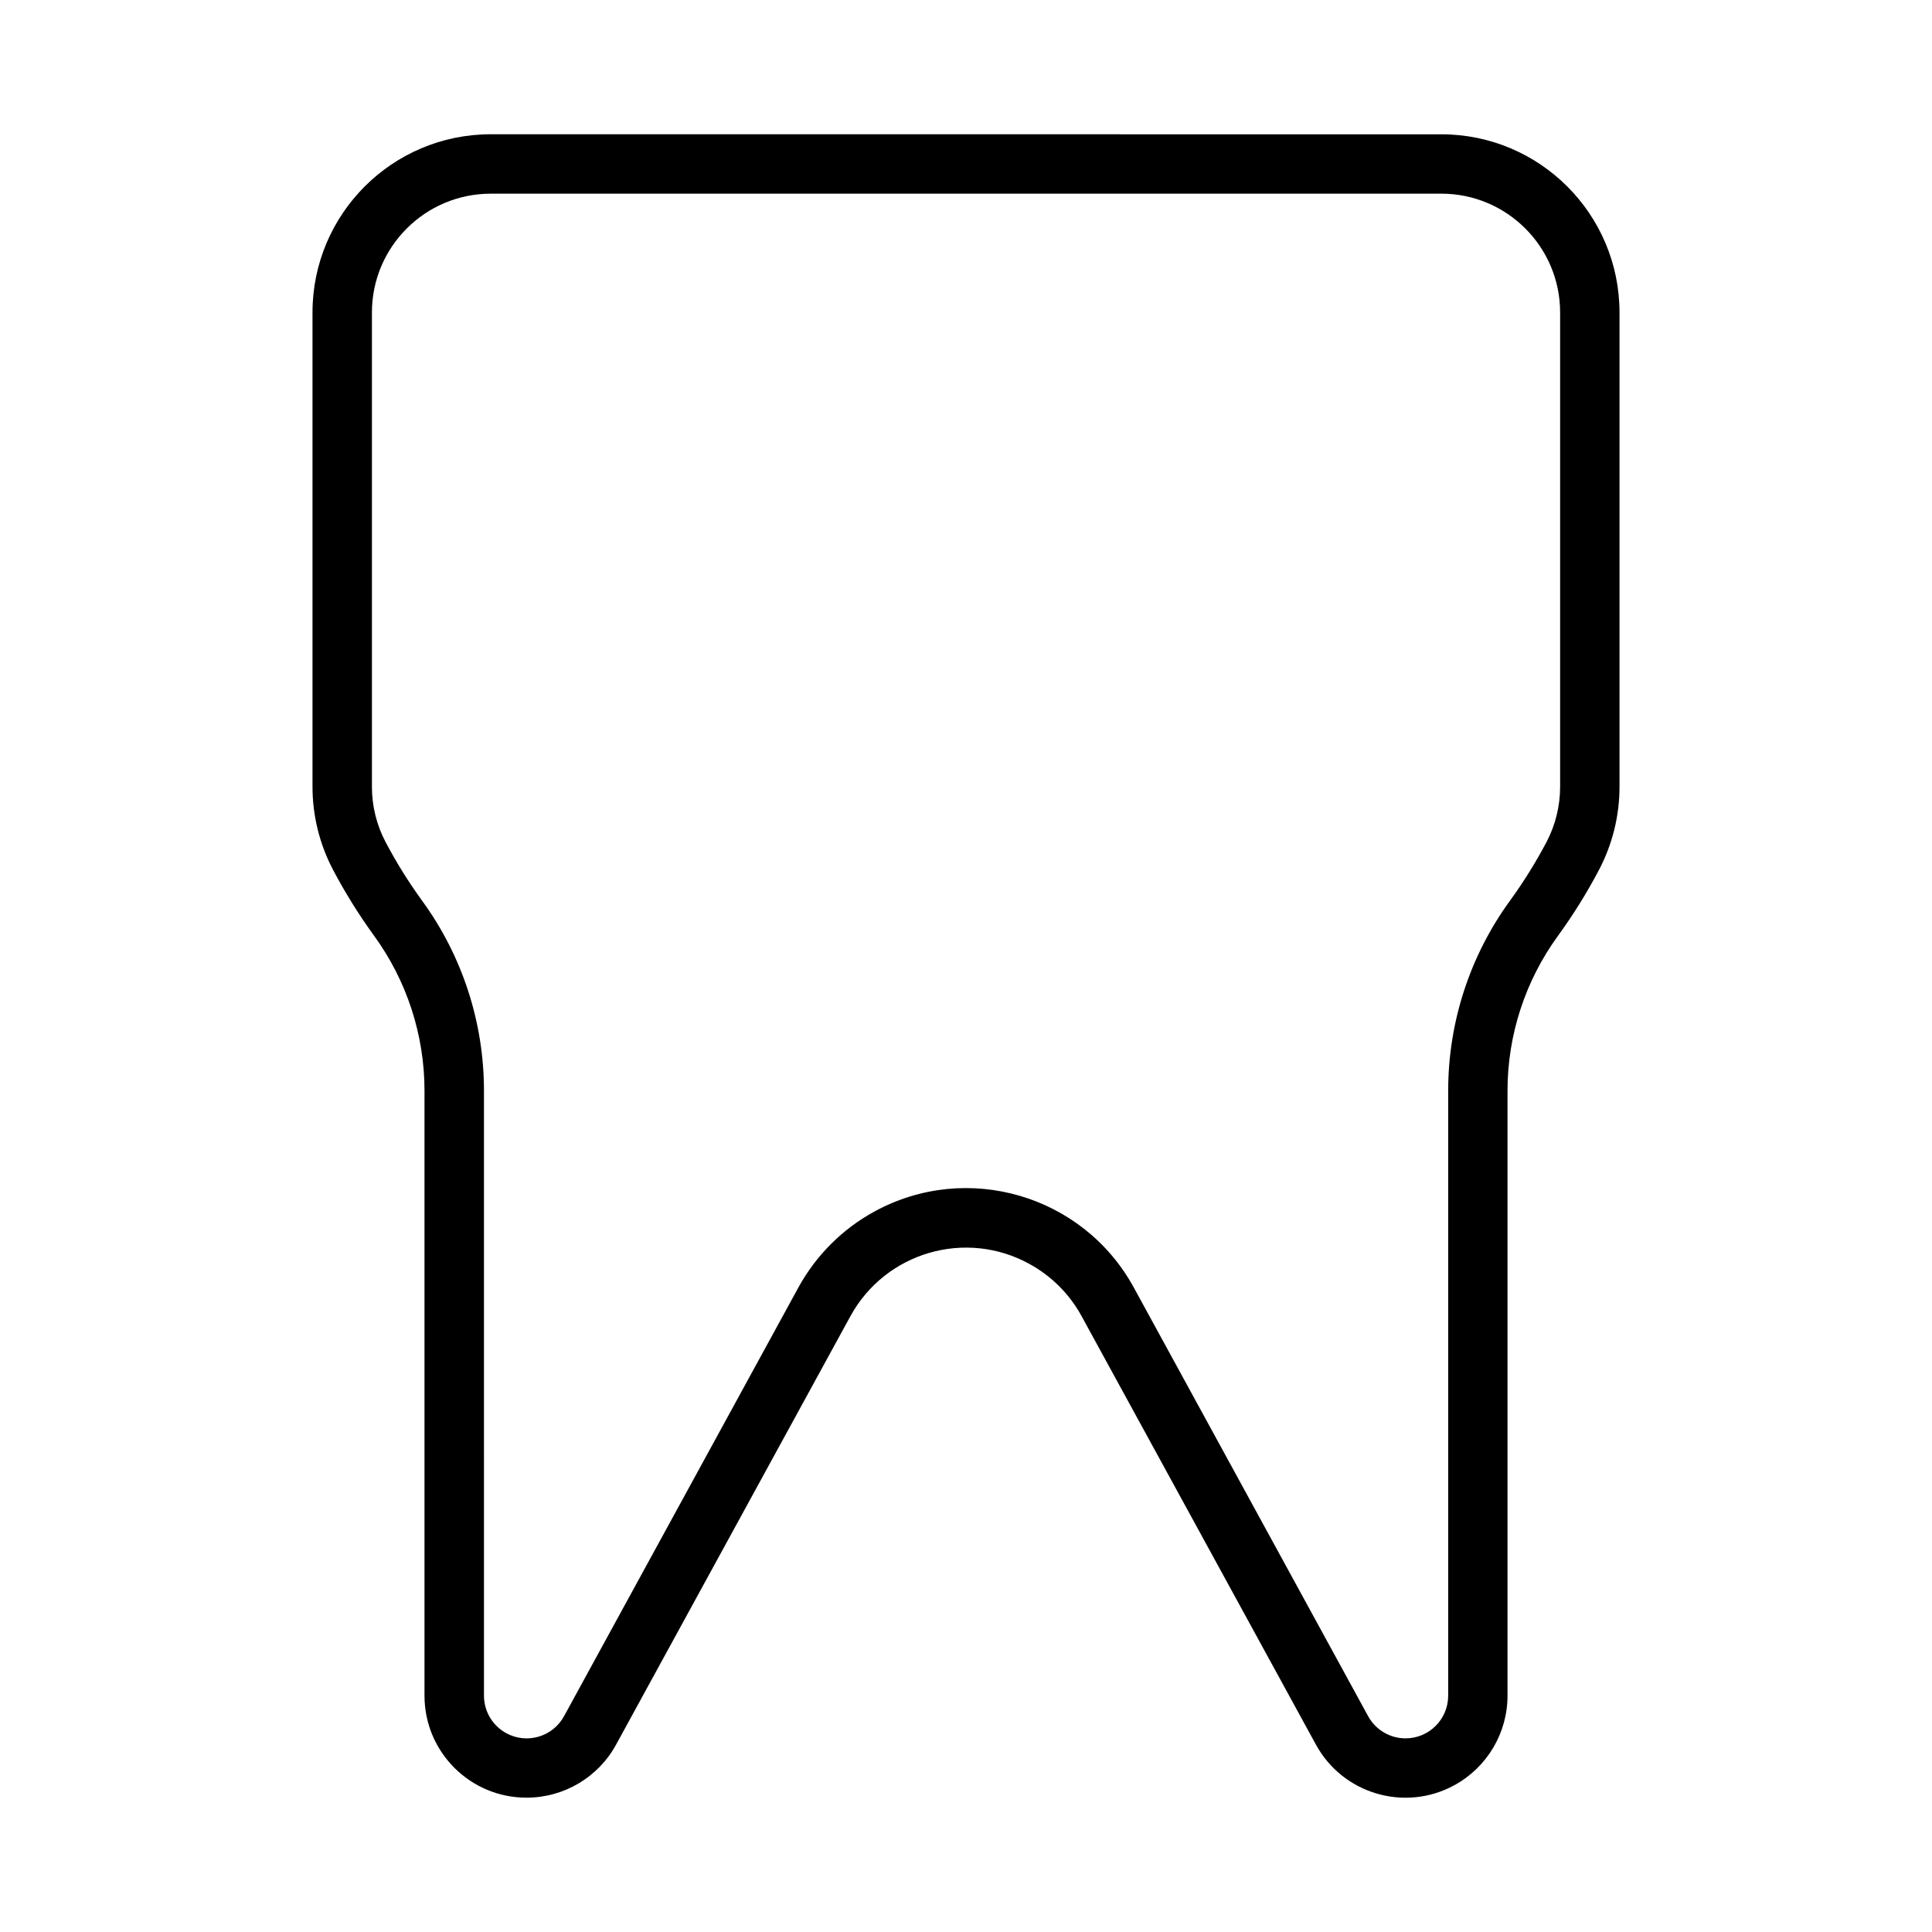
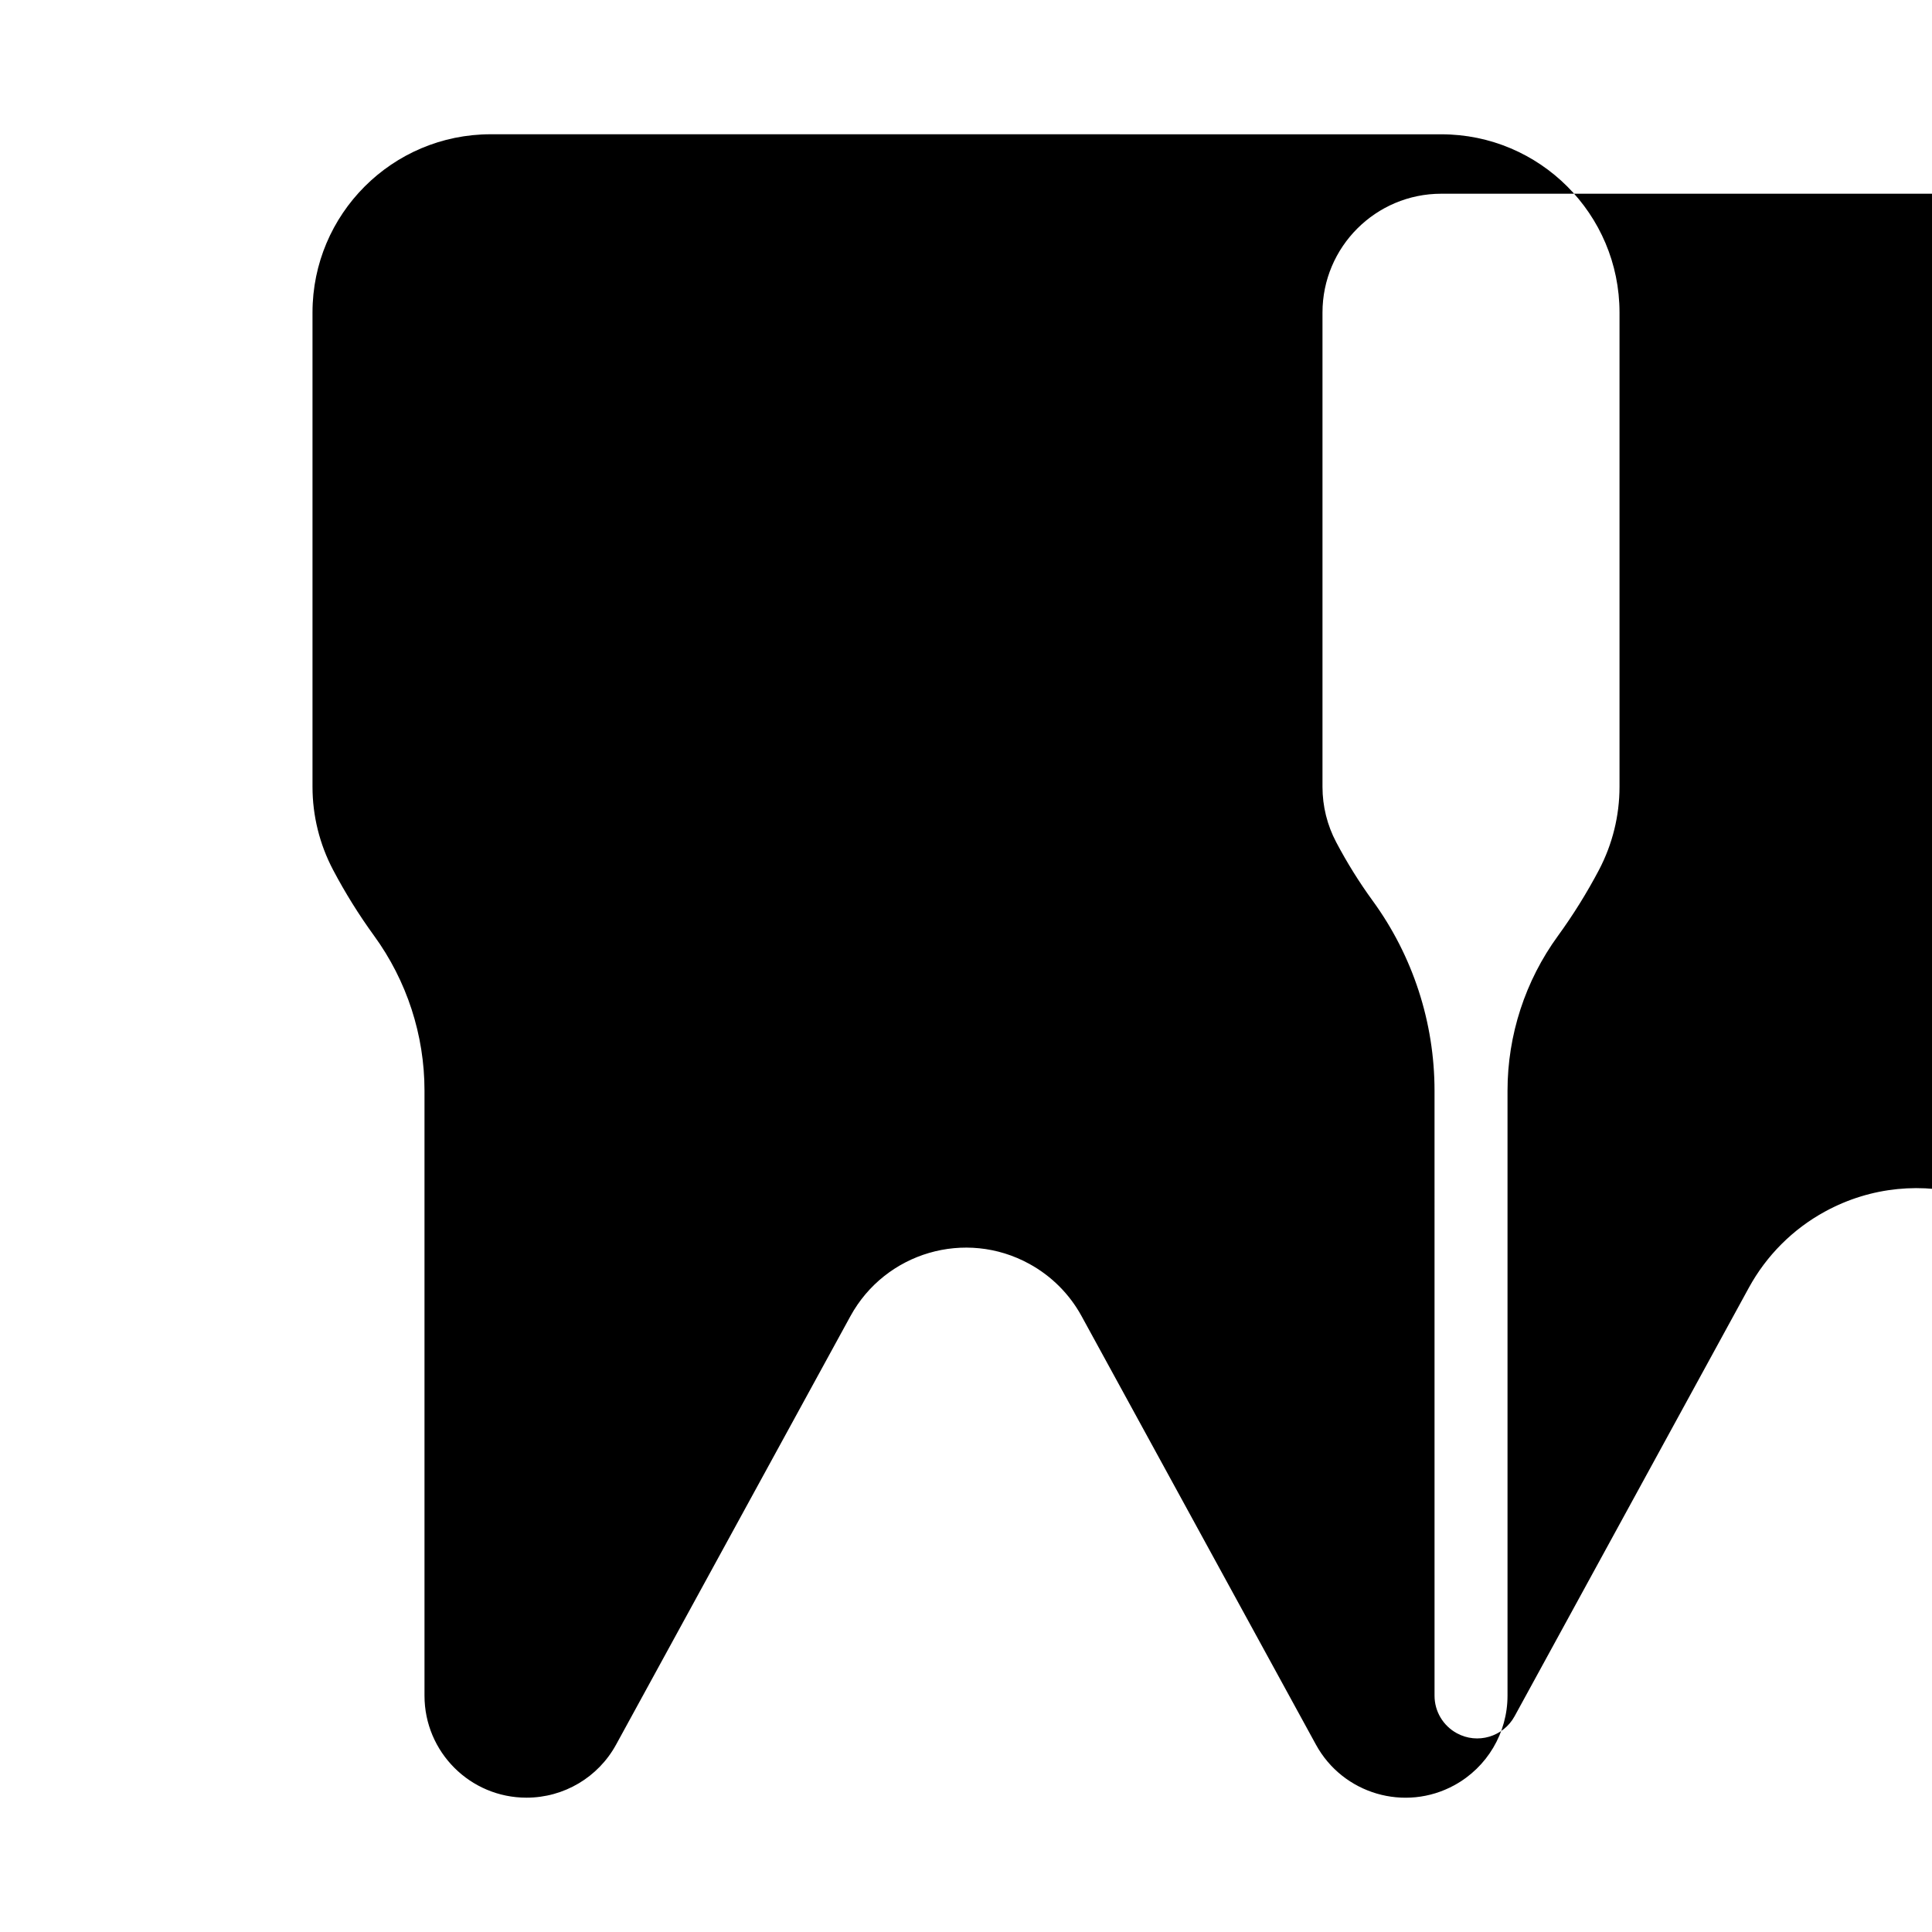
<svg xmlns="http://www.w3.org/2000/svg" fill="#000000" width="800px" height="800px" version="1.1" viewBox="144 144 512 512">
-   <path d="m274.05 179.58c-26.09 0-47.234 21.16-47.234 47.23v125.7c0 7.668 1.875 15.223 5.449 22.012 3.195 6.062 6.832 11.902 10.848 17.43 8.691 11.934 13.383 26.324 13.383 41.078v160.34c0 14.941 12.121 27.047 27.047 27.031 9.887 0 18.988-5.383 23.727-14.059l62.109-113.56c9.273-16.91 30.496-23.129 47.406-13.84 5.84 3.195 10.645 7.996 13.84 13.84l62.109 113.56c7.164 13.098 23.602 17.918 36.699 10.754 8.676-4.754 14.074-13.84 14.074-23.727v-160.3c0-14.77 4.691-29.156 13.383-41.078 4.031-5.543 7.652-11.383 10.848-17.43 3.574-6.816 5.449-14.355 5.449-22.039v-125.7c0-26.07-21.145-47.23-47.23-47.23zm0 15.742h251.91c17.383 0 31.488 14.105 31.488 31.488v125.7c0 5.102-1.242 10.156-3.621 14.672-2.852 5.383-6.078 10.578-9.652 15.492-10.66 14.641-16.391 32.258-16.391 50.363v160.34c0 6.234-5.055 11.305-11.305 11.305-4.141 0-7.934-2.266-9.918-5.887l-62.078-113.56c-13.414-24.562-44.211-33.582-68.754-20.168-8.516 4.644-15.508 11.652-20.168 20.168l-62.078 113.56c-2.992 5.481-9.855 7.512-15.336 4.504-3.621-1.984-5.887-5.777-5.887-9.918l-0.004-160.32c0-18.105-5.731-35.738-16.391-50.363-3.59-4.93-6.816-10.125-9.652-15.492-2.406-4.539-3.648-9.574-3.648-14.691v-125.7c0-17.379 14.105-31.488 31.488-31.488z" />
+   <path d="m274.05 179.58c-26.09 0-47.234 21.16-47.234 47.23v125.7c0 7.668 1.875 15.223 5.449 22.012 3.195 6.062 6.832 11.902 10.848 17.43 8.691 11.934 13.383 26.324 13.383 41.078v160.34c0 14.941 12.121 27.047 27.047 27.031 9.887 0 18.988-5.383 23.727-14.059l62.109-113.56c9.273-16.91 30.496-23.129 47.406-13.84 5.84 3.195 10.645 7.996 13.84 13.84l62.109 113.56c7.164 13.098 23.602 17.918 36.699 10.754 8.676-4.754 14.074-13.84 14.074-23.727v-160.3c0-14.77 4.691-29.156 13.383-41.078 4.031-5.543 7.652-11.383 10.848-17.43 3.574-6.816 5.449-14.355 5.449-22.039v-125.7c0-26.07-21.145-47.23-47.23-47.23m0 15.742h251.91c17.383 0 31.488 14.105 31.488 31.488v125.7c0 5.102-1.242 10.156-3.621 14.672-2.852 5.383-6.078 10.578-9.652 15.492-10.66 14.641-16.391 32.258-16.391 50.363v160.34c0 6.234-5.055 11.305-11.305 11.305-4.141 0-7.934-2.266-9.918-5.887l-62.078-113.56c-13.414-24.562-44.211-33.582-68.754-20.168-8.516 4.644-15.508 11.652-20.168 20.168l-62.078 113.56c-2.992 5.481-9.855 7.512-15.336 4.504-3.621-1.984-5.887-5.777-5.887-9.918l-0.004-160.32c0-18.105-5.731-35.738-16.391-50.363-3.59-4.93-6.816-10.125-9.652-15.492-2.406-4.539-3.648-9.574-3.648-14.691v-125.7c0-17.379 14.105-31.488 31.488-31.488z" />
</svg>